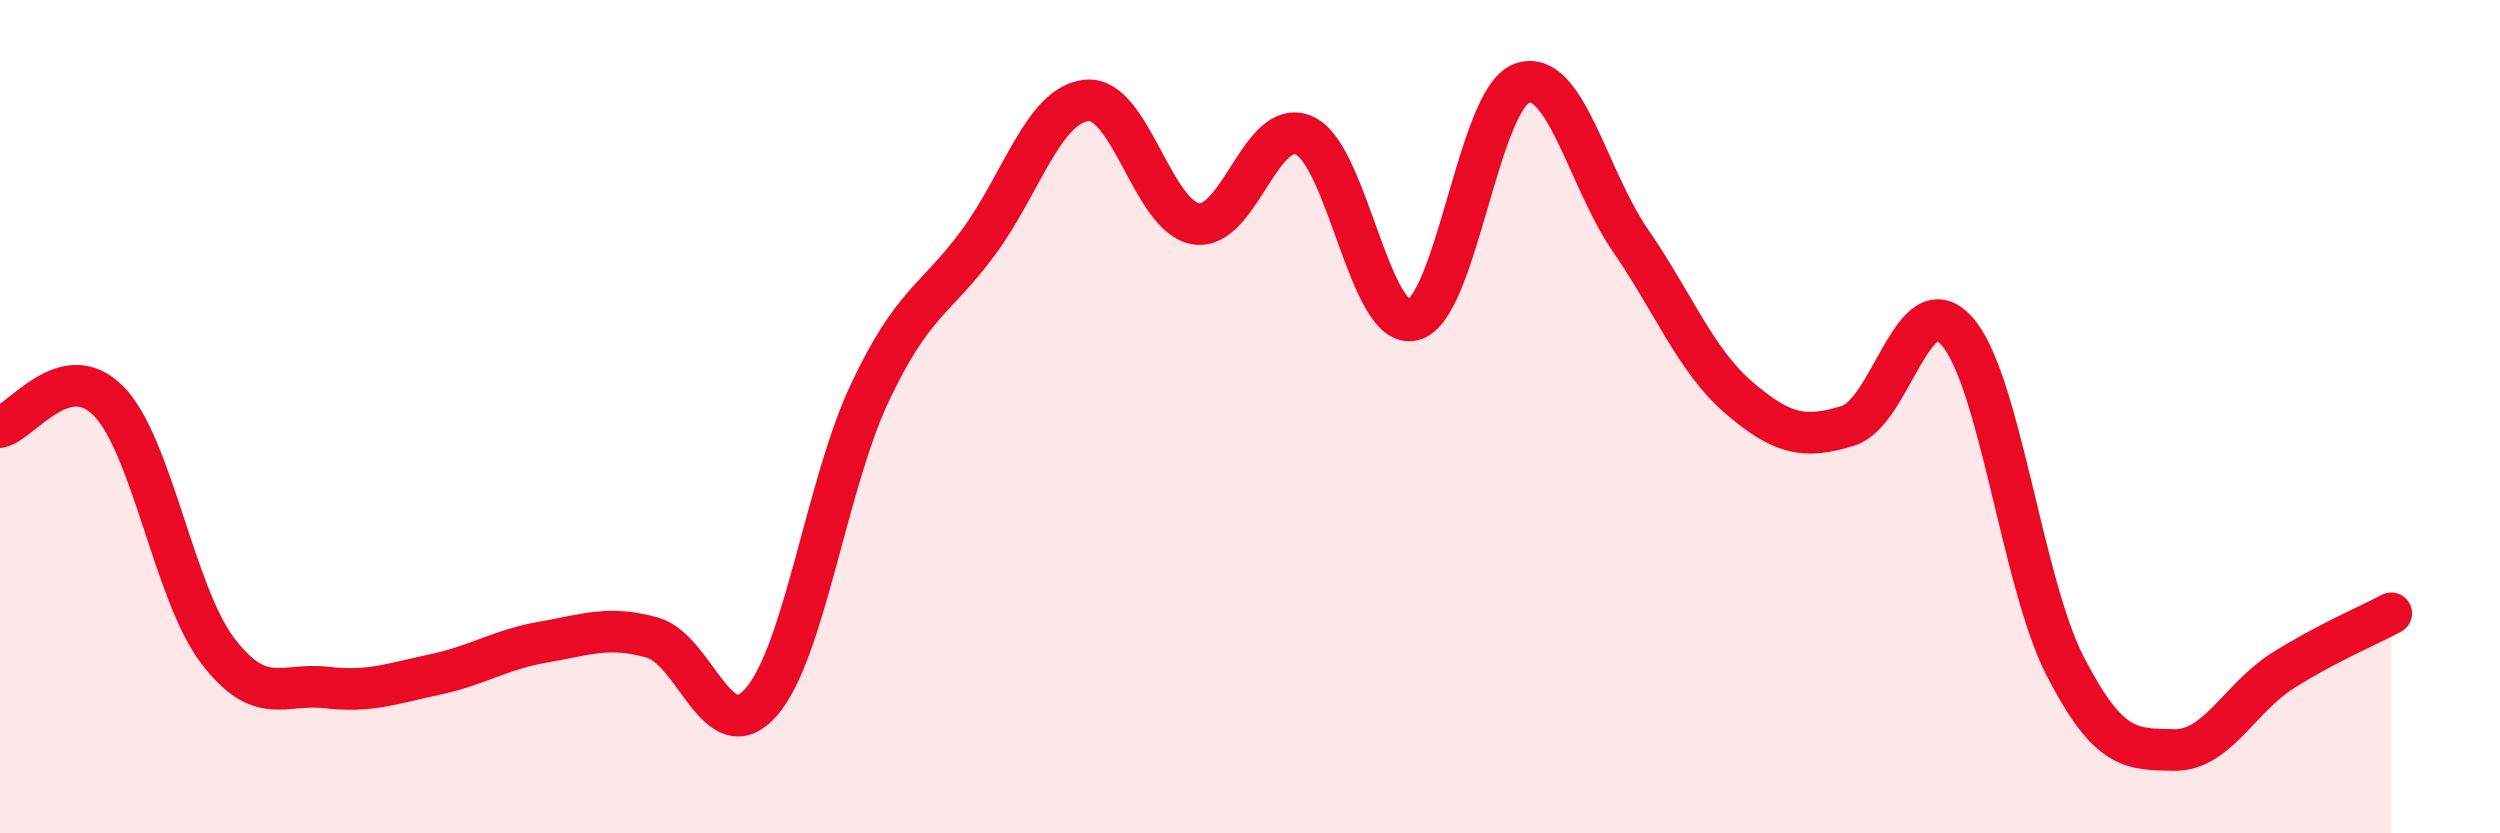
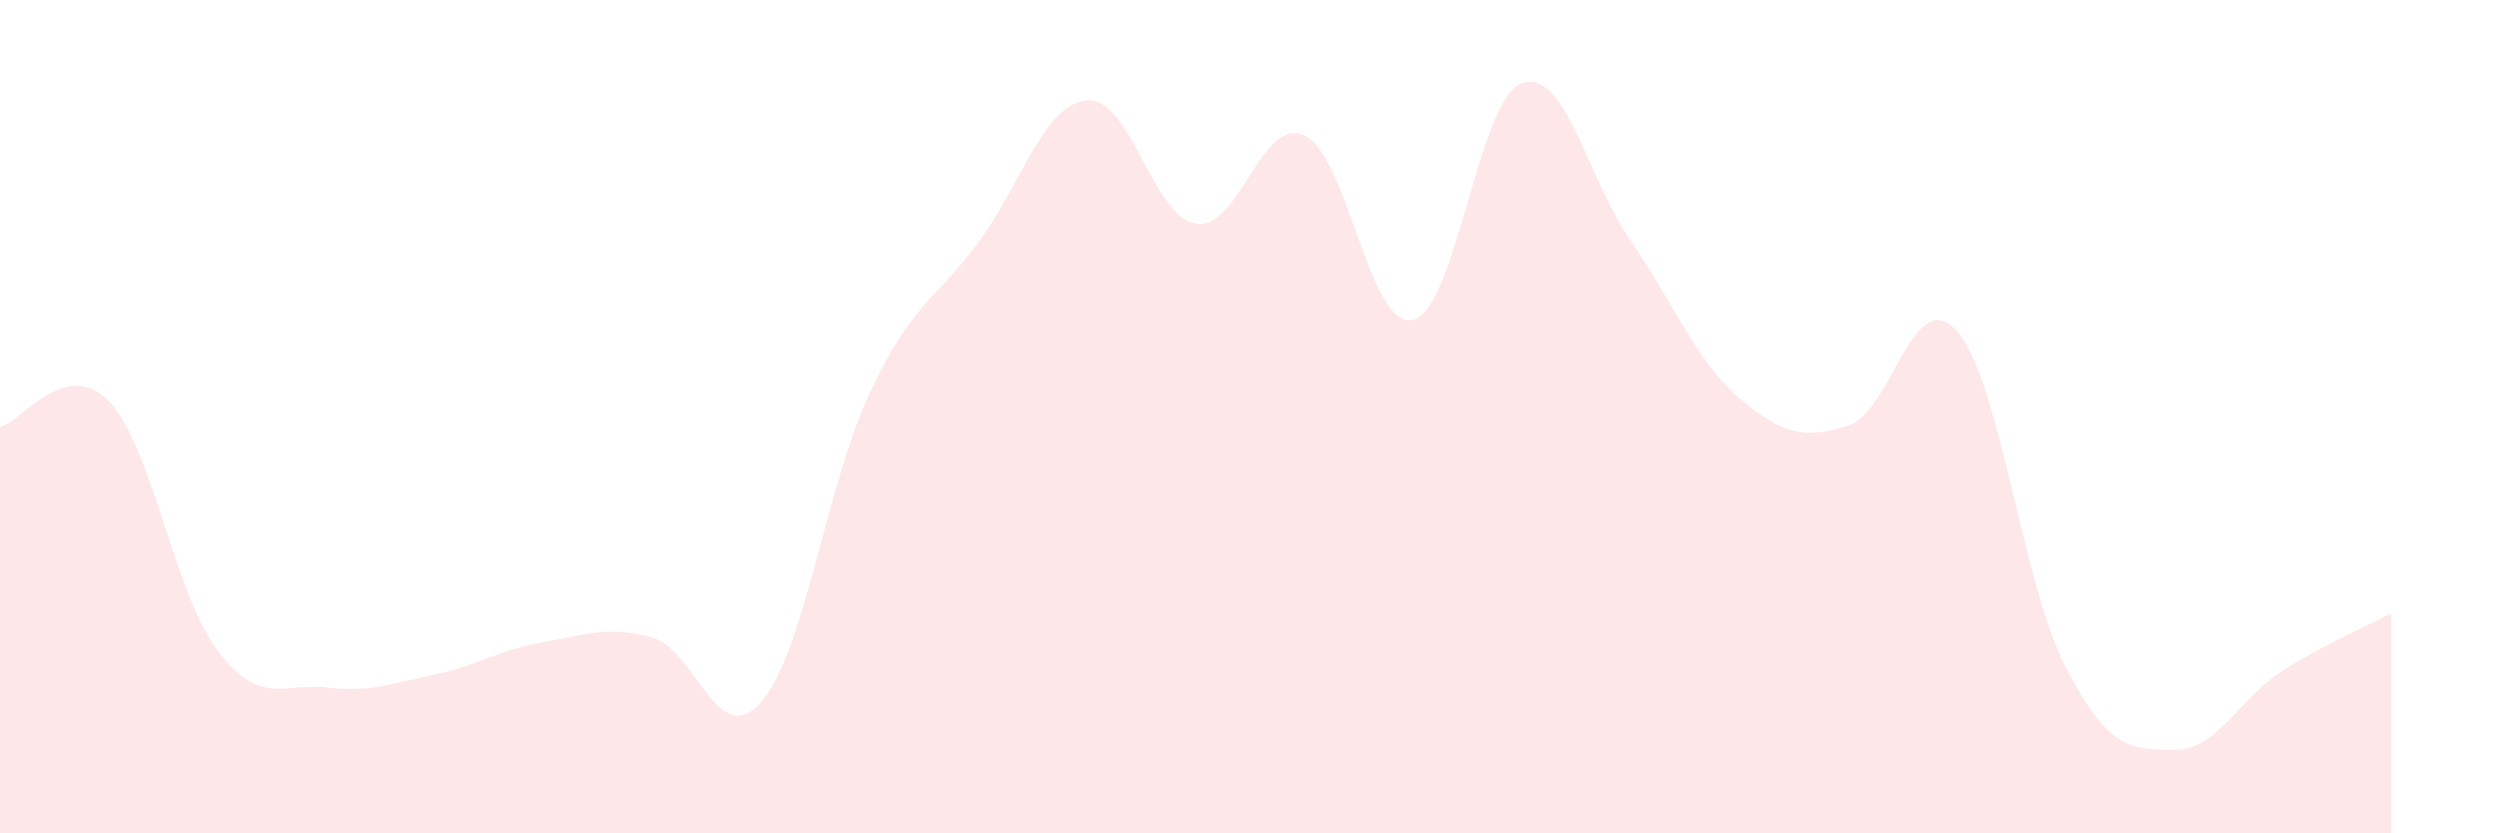
<svg xmlns="http://www.w3.org/2000/svg" width="60" height="20" viewBox="0 0 60 20">
  <path d="M 0,10.25 C 0.52,10.13 1.57,8.56 2.61,9.63 C 3.65,10.7 4.18,14.24 5.22,15.61 C 6.26,16.98 6.79,16.38 7.83,16.5 C 8.87,16.62 9.39,16.41 10.43,16.19 C 11.47,15.97 12,15.59 13.04,15.41 C 14.08,15.23 14.61,15.01 15.65,15.3 C 16.69,15.59 17.22,18.03 18.26,16.86 C 19.3,15.69 19.83,11.65 20.87,9.44 C 21.91,7.23 22.44,7.23 23.48,5.82 C 24.52,4.41 25.05,2.5 26.09,2.41 C 27.13,2.32 27.66,5.2 28.7,5.37 C 29.74,5.54 30.26,2.79 31.3,3.25 C 32.34,3.71 32.87,7.93 33.91,7.68 C 34.95,7.43 35.48,2.38 36.52,2 C 37.56,1.62 38.09,4.26 39.13,5.77 C 40.17,7.28 40.7,8.66 41.74,9.55 C 42.78,10.44 43.31,10.54 44.35,10.22 C 45.39,9.9 45.92,6.78 46.96,7.94 C 48,9.1 48.53,13.99 49.57,16 C 50.61,18.01 51.13,17.98 52.17,18 C 53.21,18.02 53.74,16.76 54.78,16.1 C 55.82,15.44 56.87,15 57.39,14.72L57.39 20L0 20Z" fill="#EB0A25" opacity="0.1" stroke-linecap="round" stroke-linejoin="round" />
-   <path d="M 0,10.25 C 0.52,10.13 1.57,8.56 2.61,9.63 C 3.65,10.7 4.18,14.24 5.22,15.61 C 6.26,16.98 6.79,16.38 7.83,16.5 C 8.87,16.62 9.39,16.41 10.43,16.19 C 11.47,15.97 12,15.59 13.04,15.41 C 14.08,15.23 14.61,15.01 15.65,15.3 C 16.69,15.59 17.22,18.03 18.26,16.86 C 19.3,15.69 19.83,11.65 20.87,9.44 C 21.91,7.23 22.44,7.23 23.48,5.82 C 24.52,4.41 25.05,2.5 26.09,2.41 C 27.13,2.32 27.66,5.2 28.7,5.37 C 29.74,5.54 30.26,2.79 31.3,3.25 C 32.34,3.71 32.87,7.93 33.91,7.68 C 34.95,7.43 35.48,2.38 36.52,2 C 37.56,1.62 38.09,4.26 39.13,5.77 C 40.17,7.28 40.7,8.66 41.74,9.55 C 42.78,10.44 43.31,10.54 44.35,10.22 C 45.39,9.9 45.92,6.78 46.96,7.94 C 48,9.1 48.53,13.99 49.57,16 C 50.61,18.01 51.13,17.98 52.17,18 C 53.21,18.02 53.74,16.76 54.78,16.1 C 55.82,15.44 56.87,15 57.39,14.72" stroke="#EB0A25" stroke-width="1" fill="none" stroke-linecap="round" stroke-linejoin="round" />
</svg>